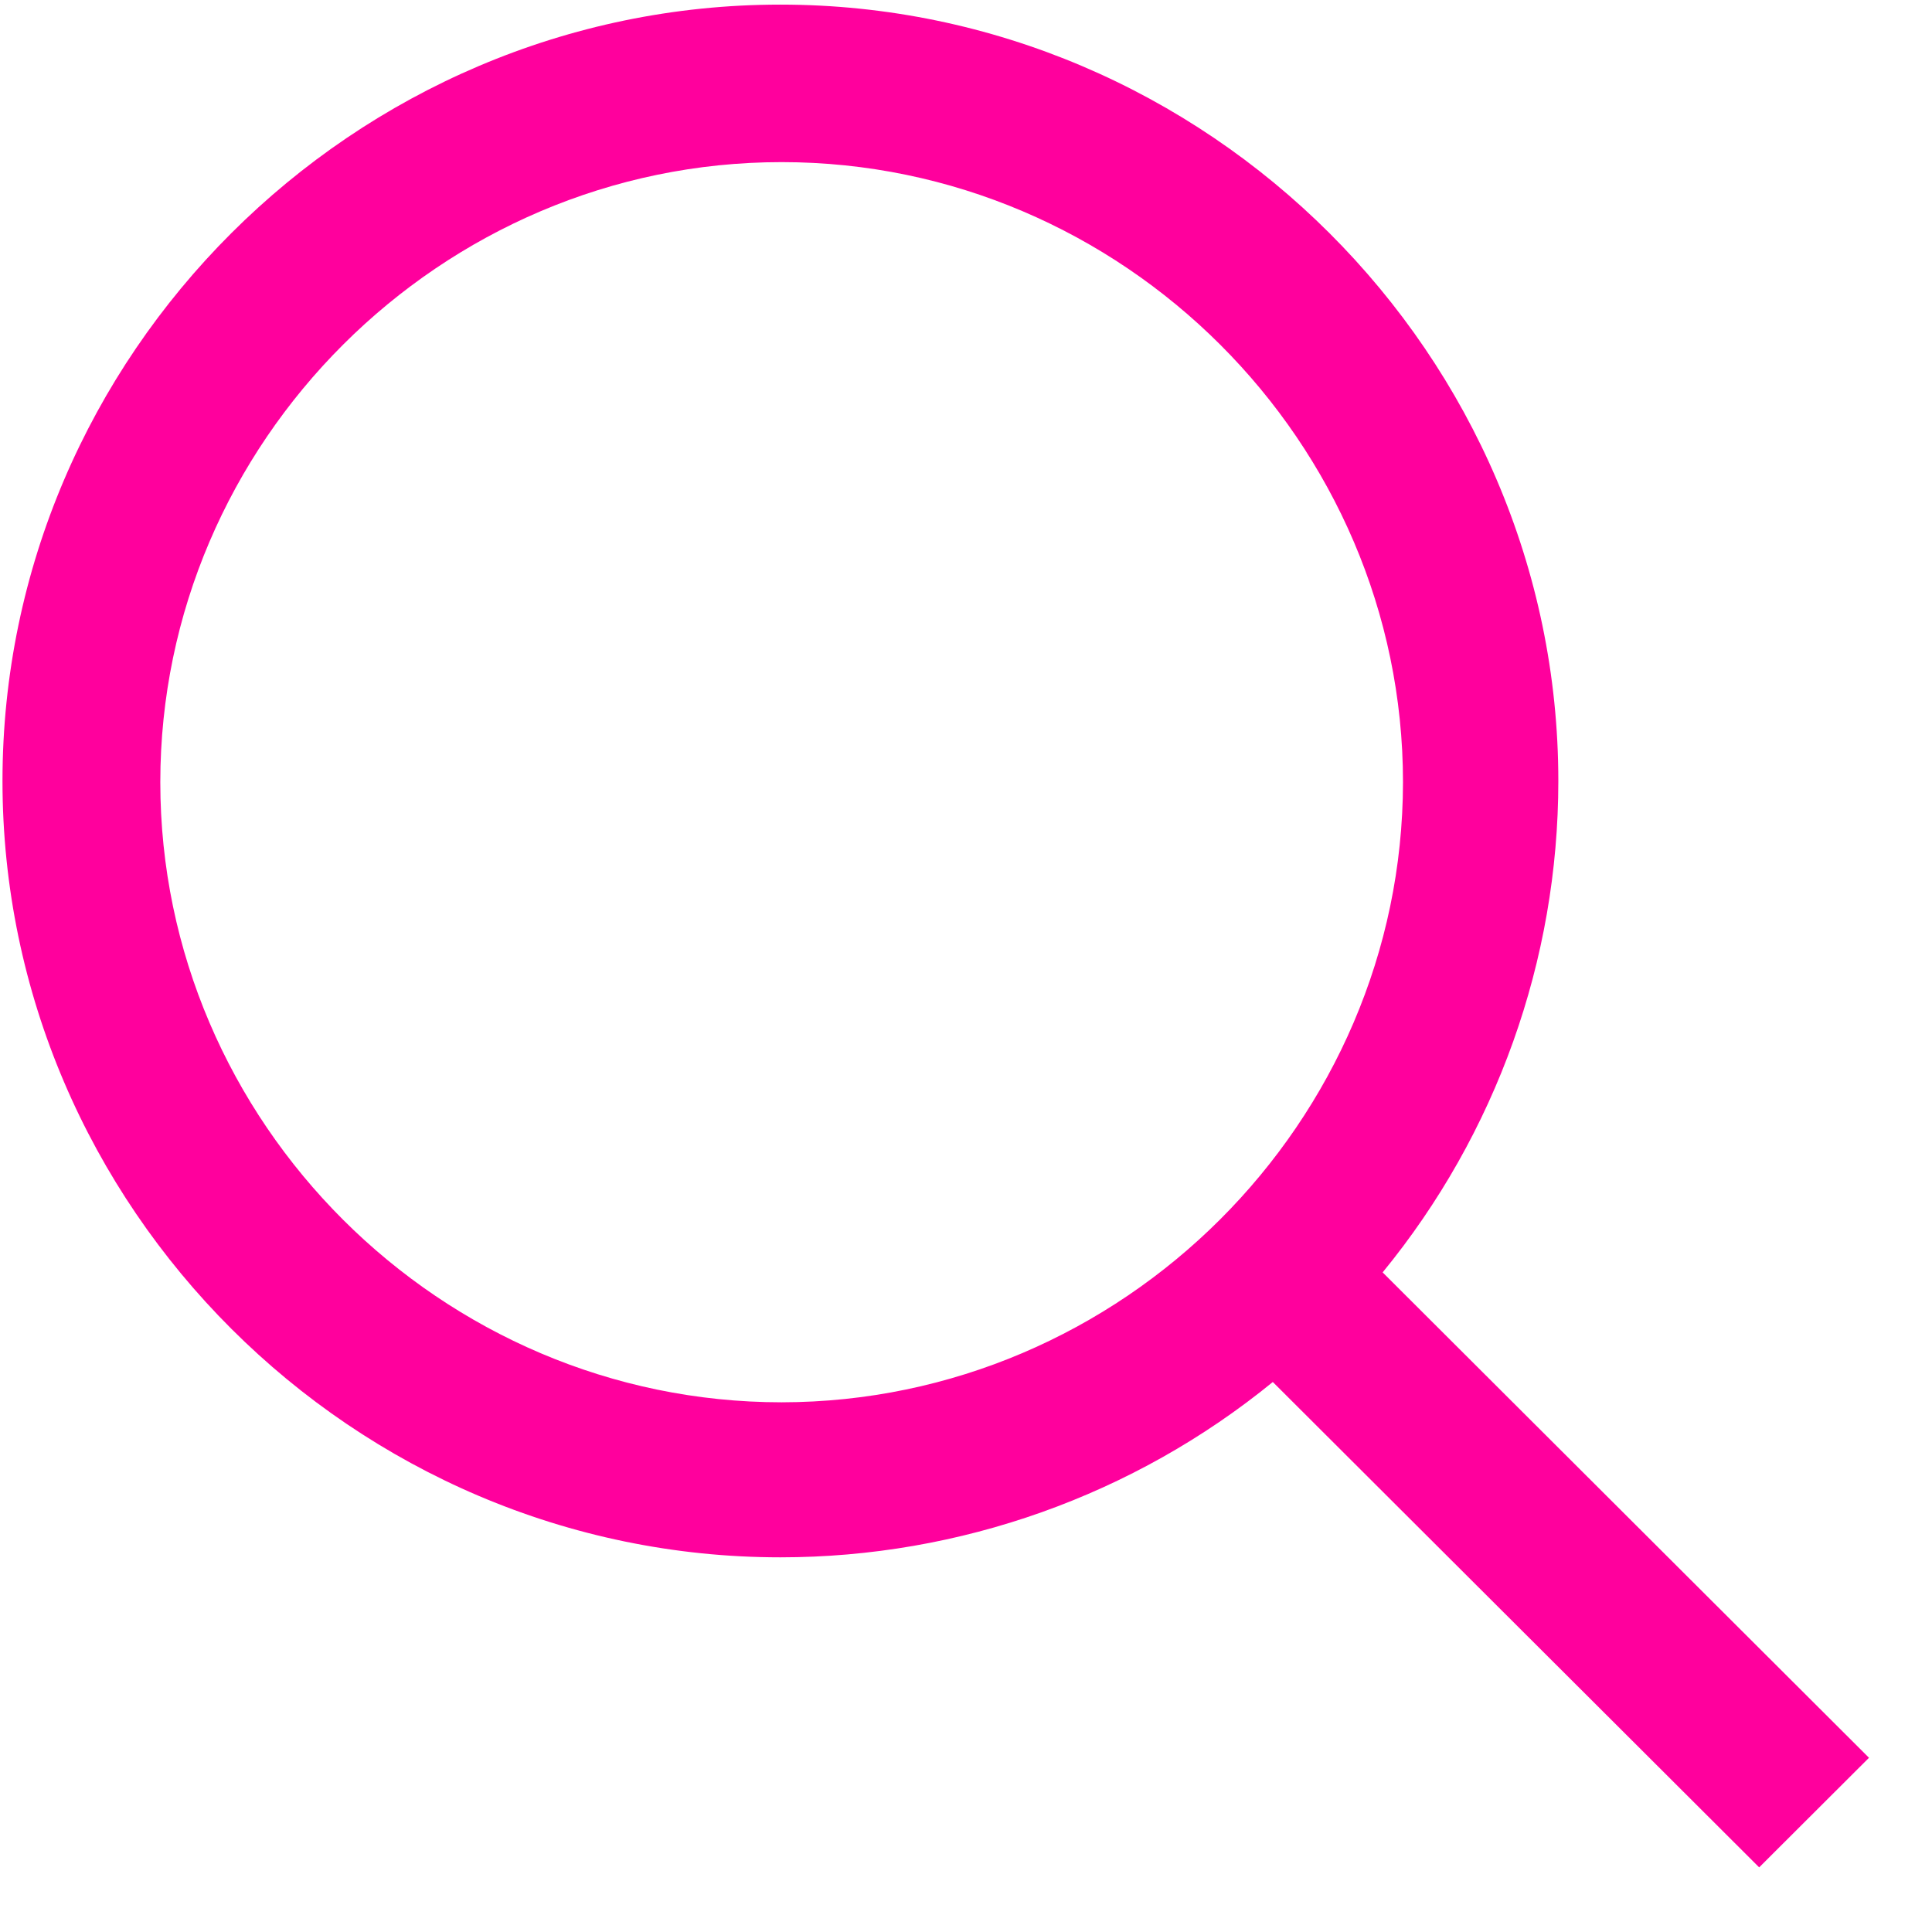
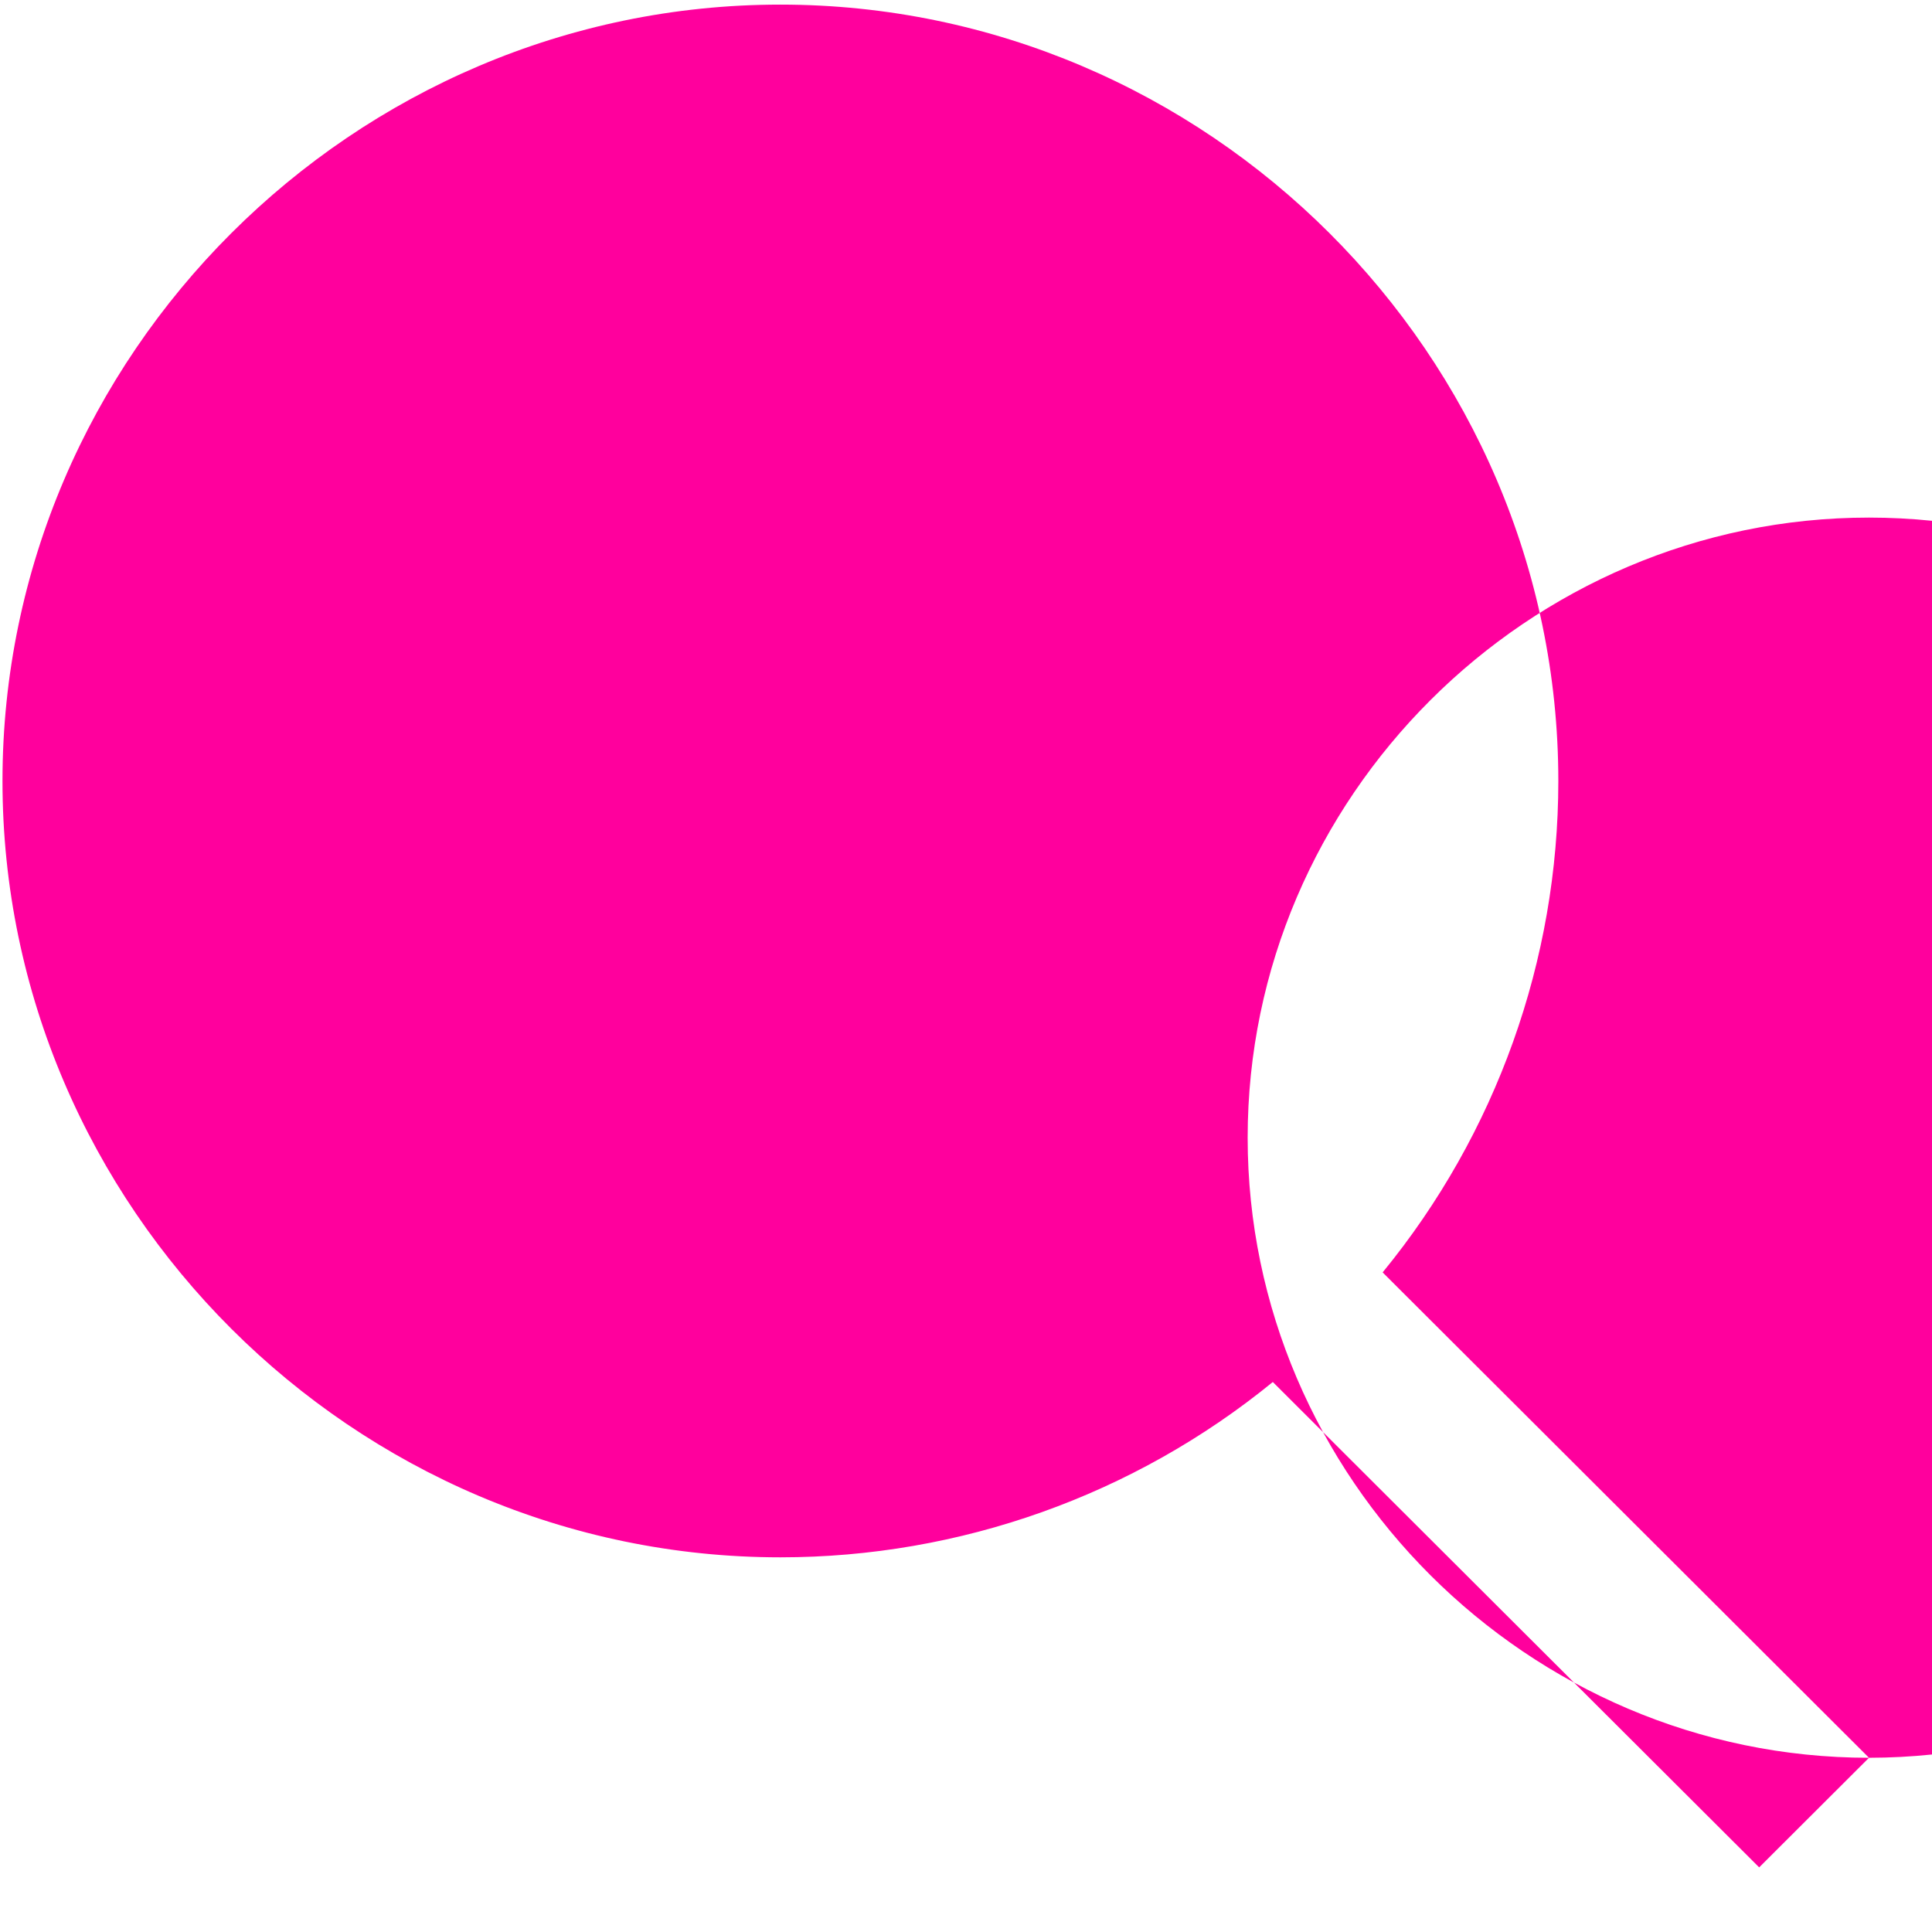
<svg xmlns="http://www.w3.org/2000/svg" width="100%" height="100%" viewBox="0 0 29 29" version="1.1" xml:space="preserve" style="fill-rule:evenodd;clip-rule:evenodd;stroke-linejoin:round;stroke-miterlimit:2;">
  <g transform="matrix(1,0,0,1,-5408.78,-169.987)">
    <g transform="matrix(1.012,0,0,0.814,4765.85,-22.061)">
      <g transform="matrix(0.054,0,0,0.067,635.38,236.062)">
-         <path d="M512,481.835l-133.589,-133.59c31.2,-38.159 48.256,-85.963 48.256,-135.253c-0,-117.219 -96.457,-213.675 -213.675,-213.675c-117.219,0 -213.675,96.456 -213.675,213.675c0,117.218 96.456,213.675 213.675,213.675c49.29,-0 97.094,-17.056 135.253,-48.256l133.59,133.589l30.165,-30.165Zm-298.667,-97.835c-93.625,0 -170.666,-77.042 -170.666,-170.667c-0,-93.625 77.041,-170.666 170.666,-170.666c93.625,-0 170.667,77.041 170.667,170.666c-0.105,93.586 -77.081,170.562 -170.667,170.667Z" style="fill:#ff009d;fill-rule:nonzero;" />
+         <path d="M512,481.835l-133.589,-133.59c31.2,-38.159 48.256,-85.963 48.256,-135.253c-0,-117.219 -96.457,-213.675 -213.675,-213.675c-117.219,0 -213.675,96.456 -213.675,213.675c0,117.218 96.456,213.675 213.675,213.675c49.29,-0 97.094,-17.056 135.253,-48.256l133.59,133.589l30.165,-30.165Zc-93.625,0 -170.666,-77.042 -170.666,-170.667c-0,-93.625 77.041,-170.666 170.666,-170.666c93.625,-0 170.667,77.041 170.667,170.666c-0.105,93.586 -77.081,170.562 -170.667,170.667Z" style="fill:#ff009d;fill-rule:nonzero;" />
      </g>
    </g>
  </g>
</svg>